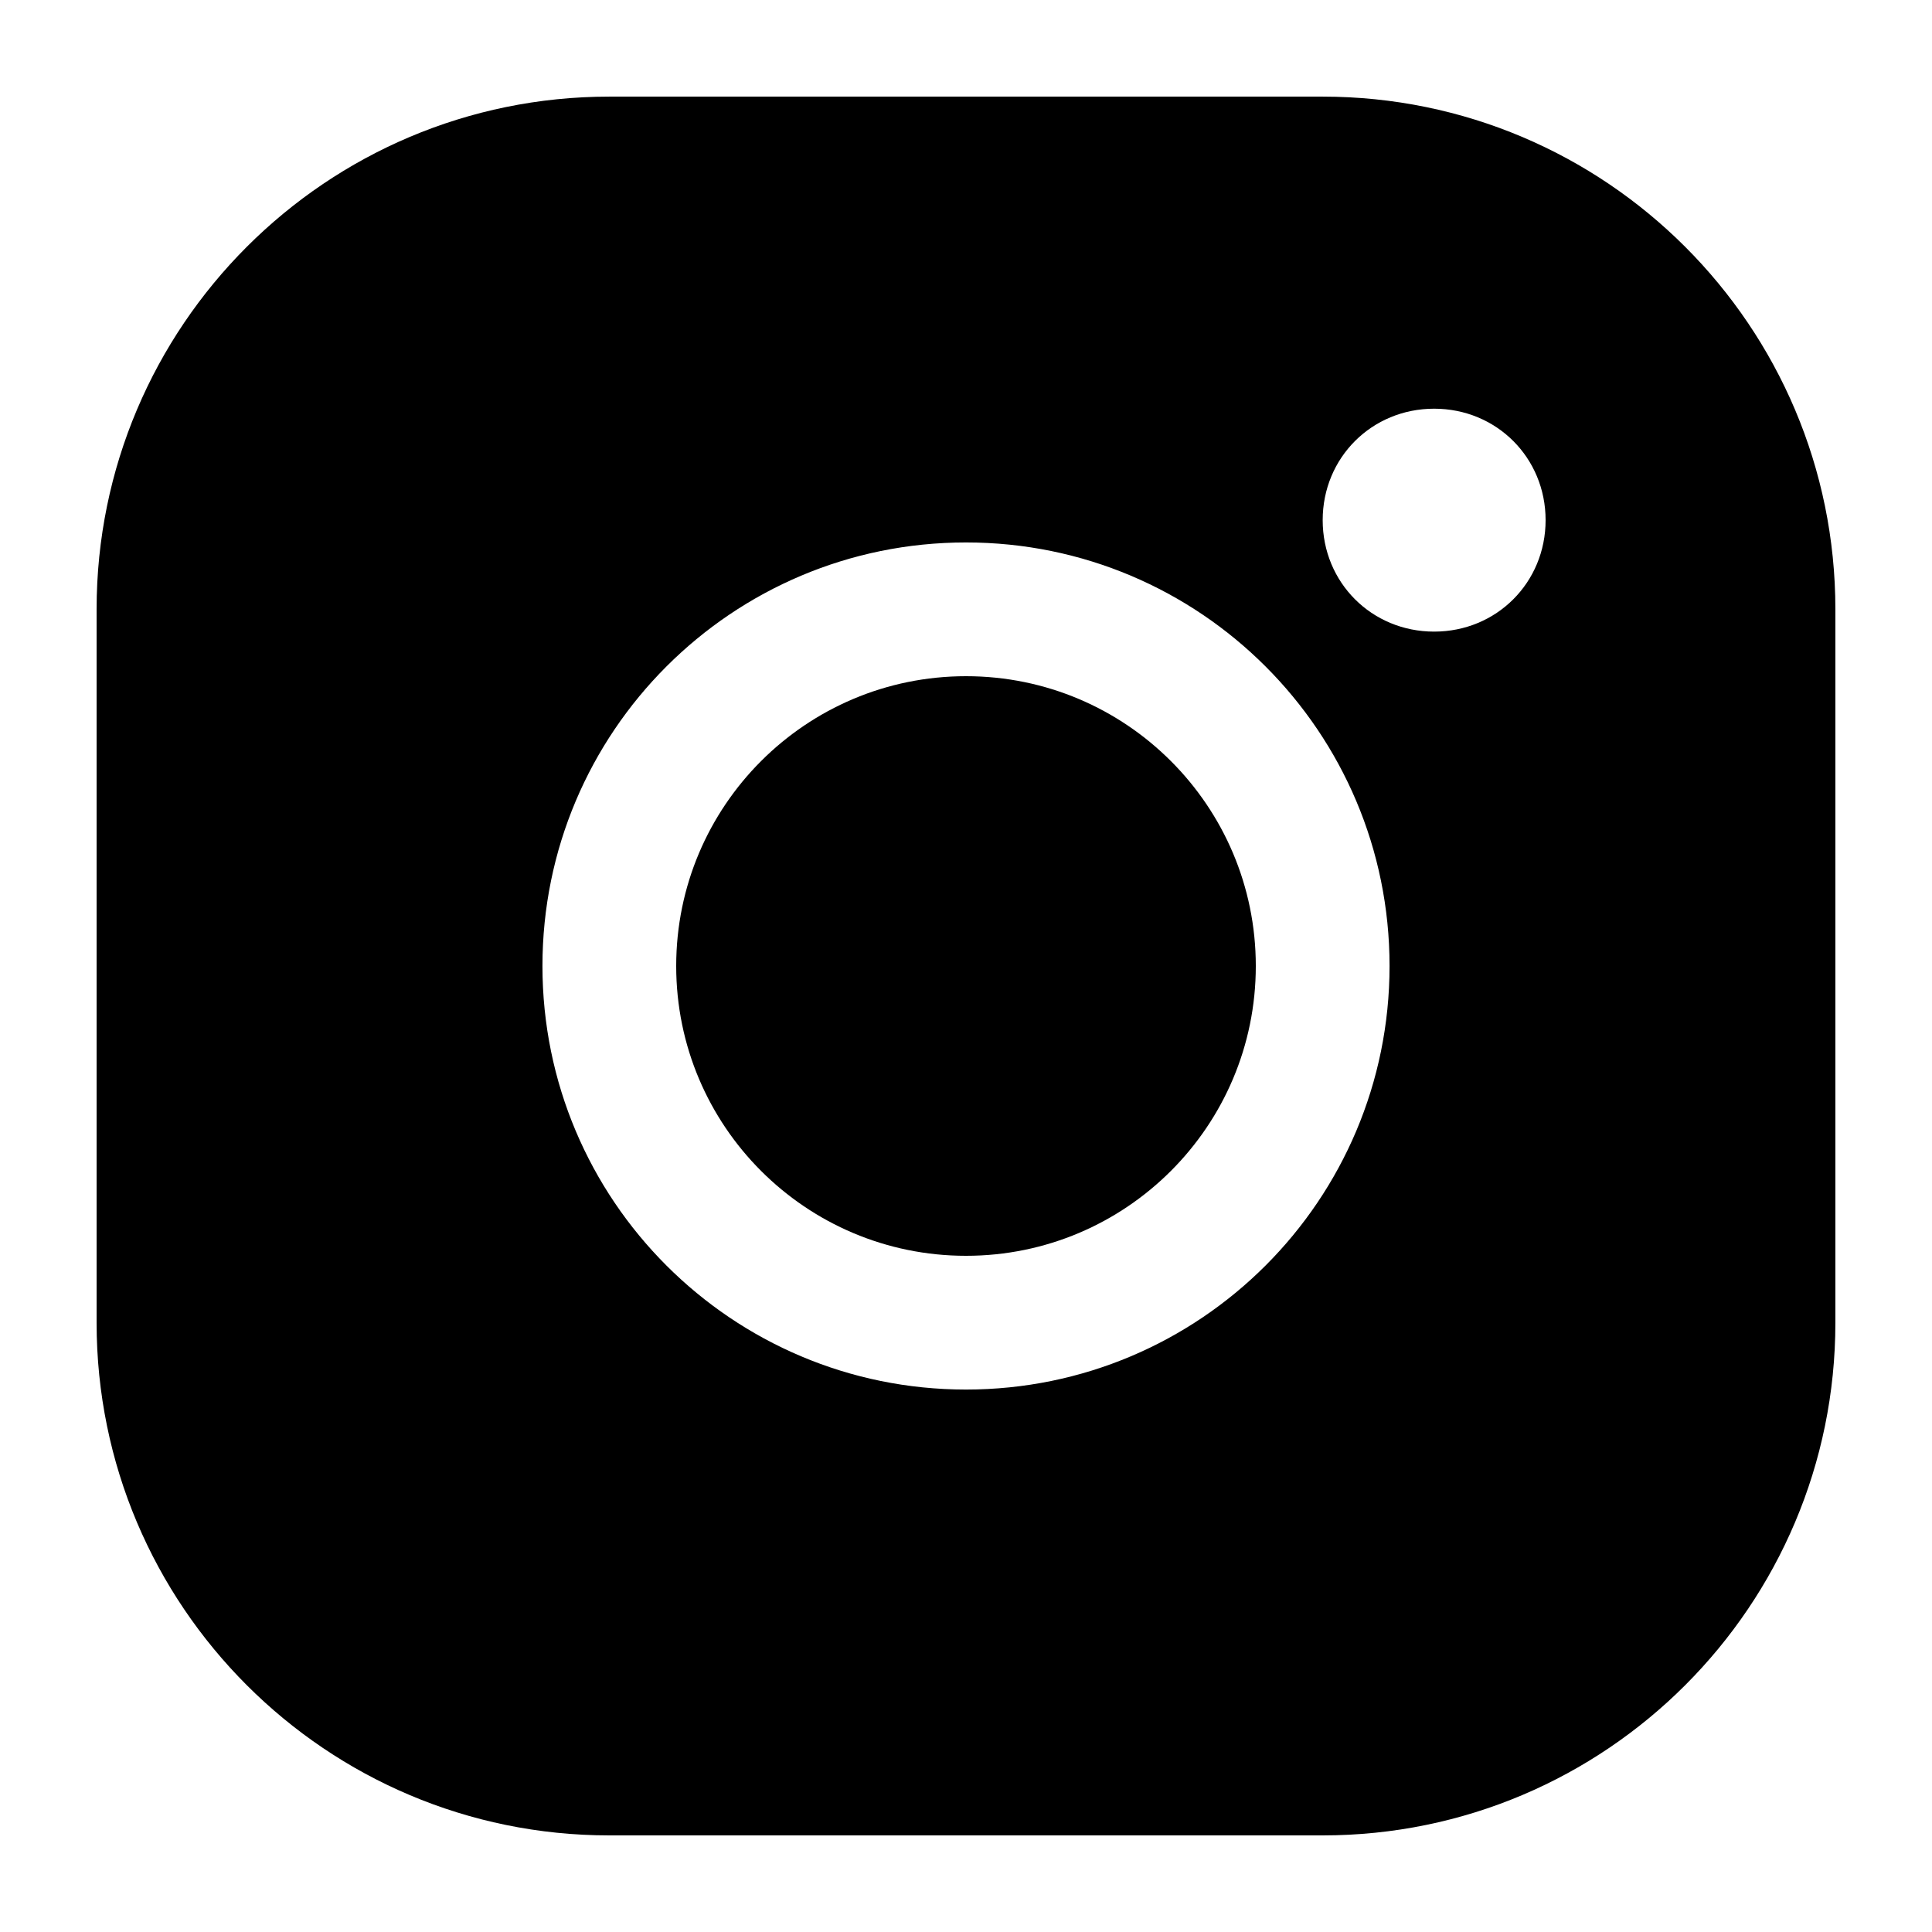
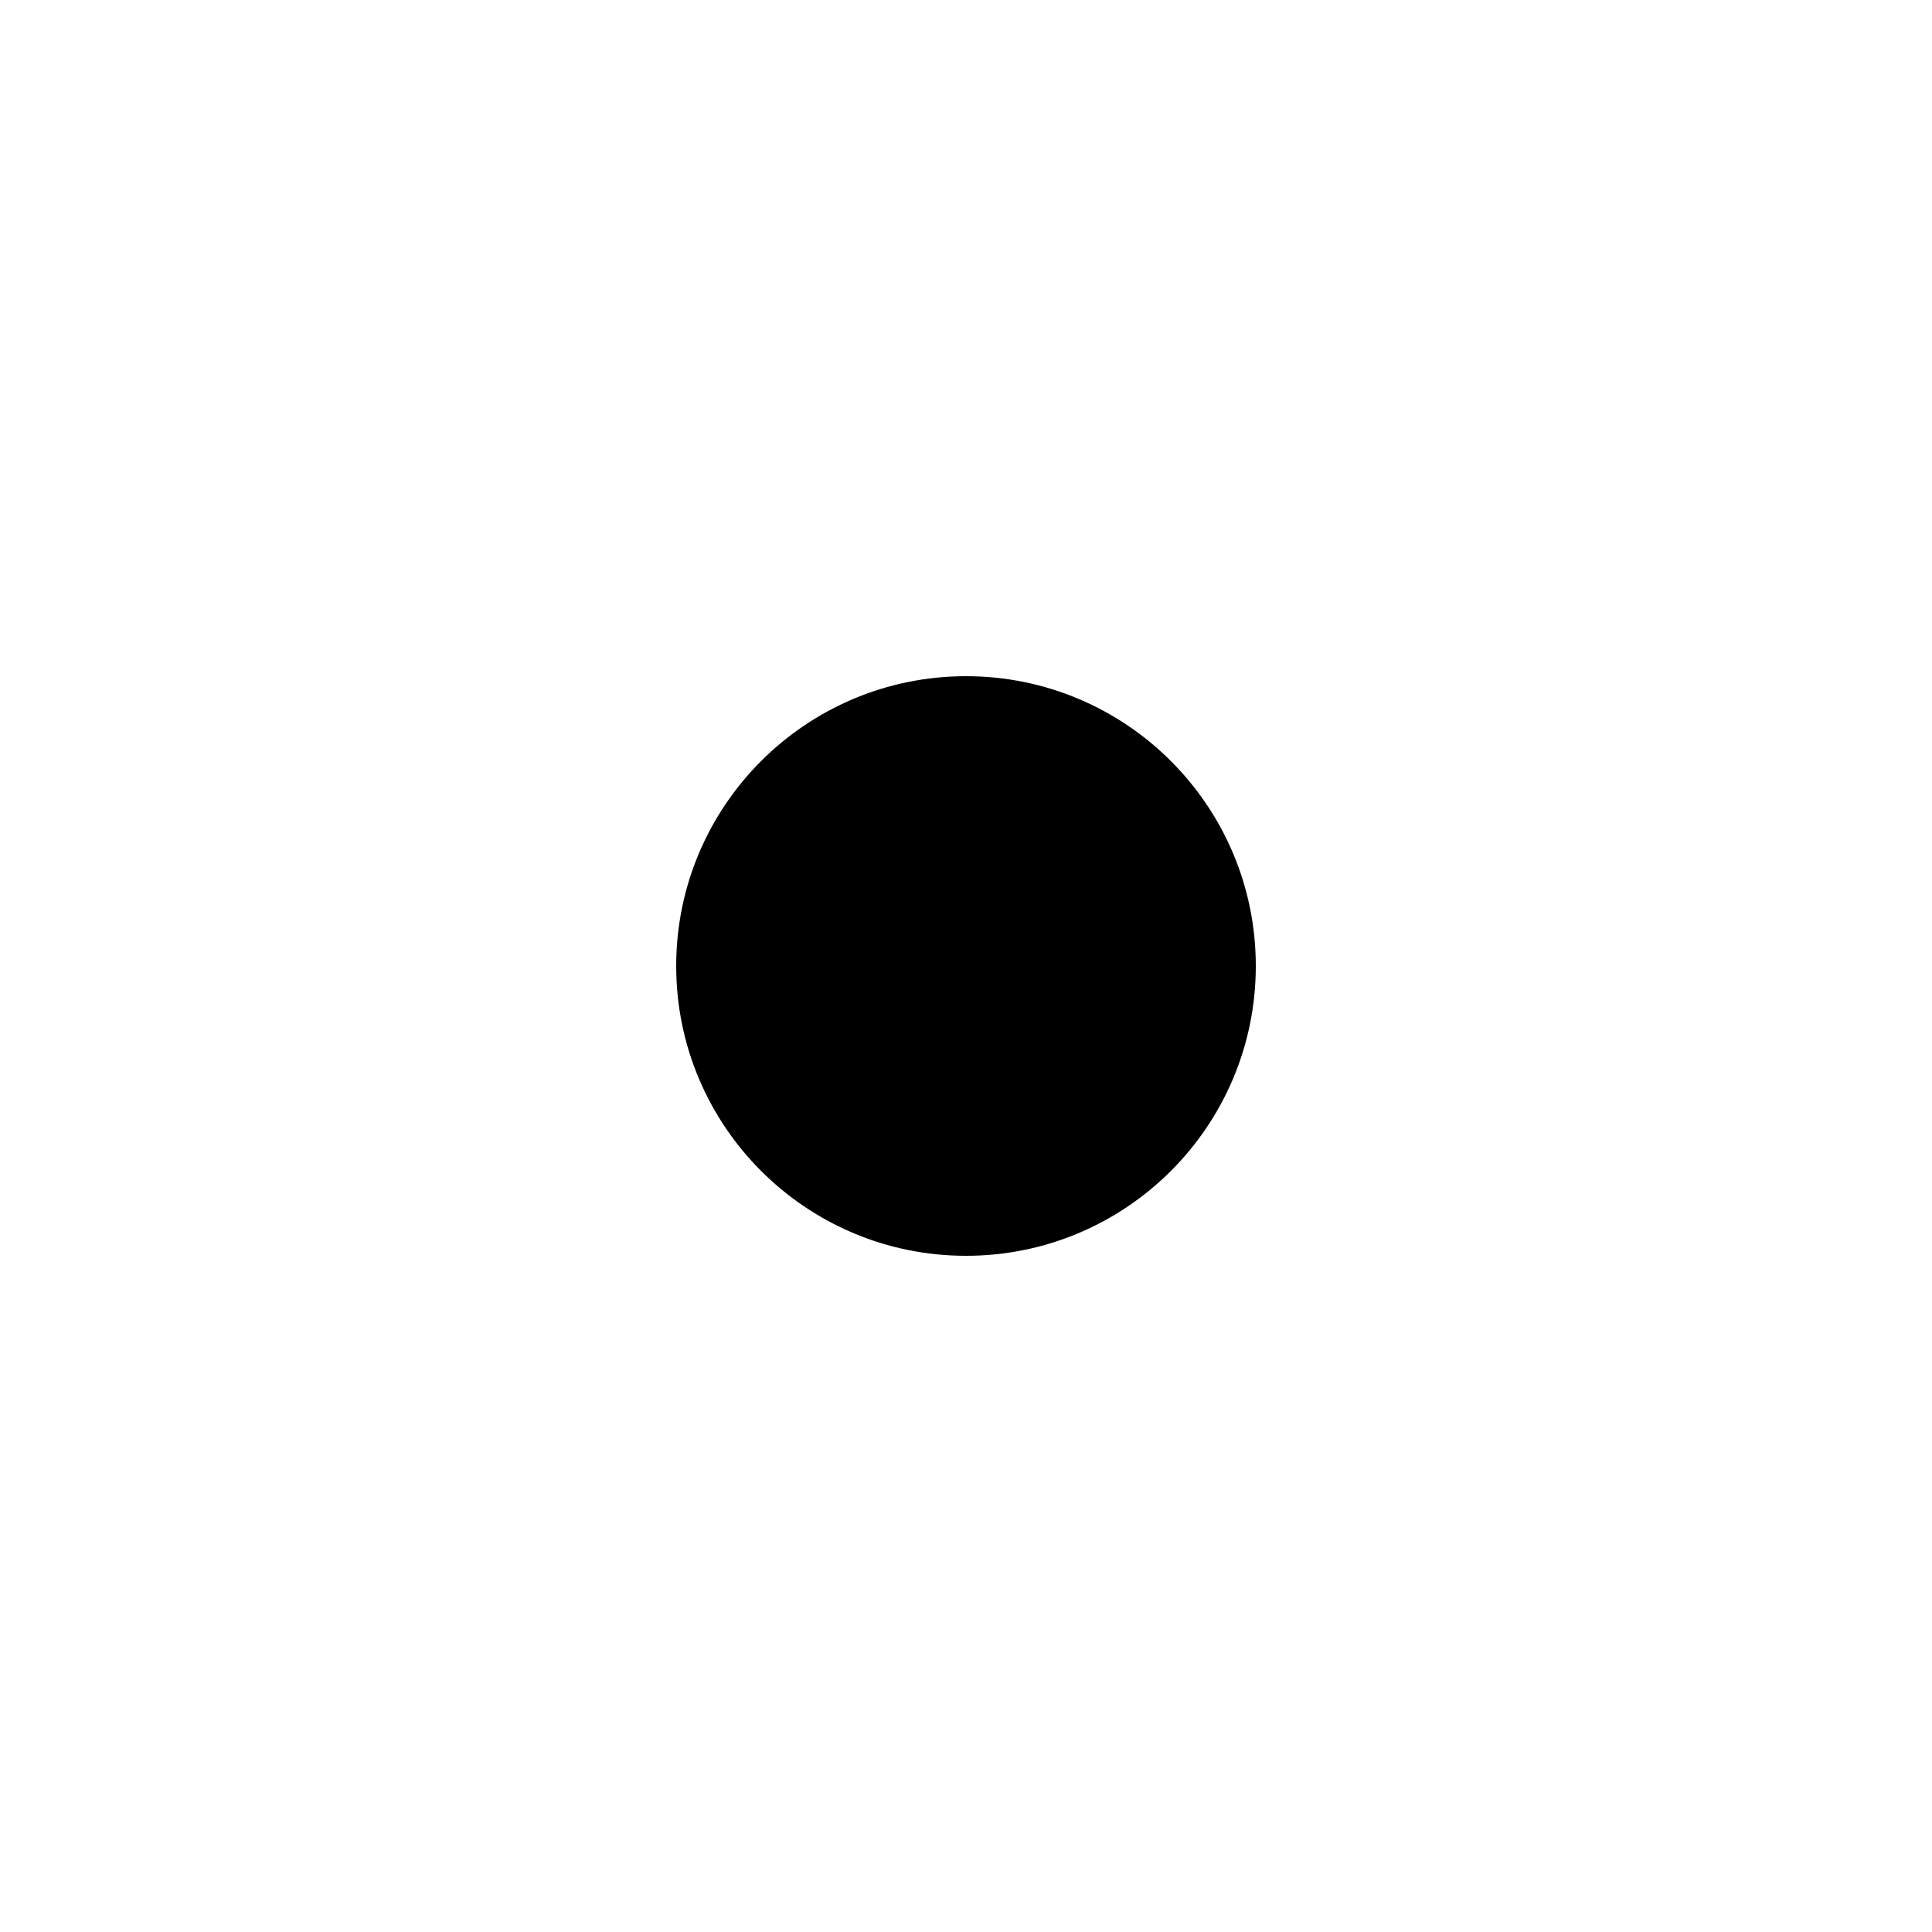
<svg xmlns="http://www.w3.org/2000/svg" id="Layer_1" version="1.1" viewBox="0 0 1000 1000">
-   <path d="M50,684.62c0,146.53,118.86,265.38,265.38,265.38h369.23c146.53,0,265.38-118.86,265.38-265.38v-369.23c0-146.53-118.86-265.38-265.38-265.38h-369.23c-146.53,0-265.38,118.86-265.38,265.38v369.23ZM742.31,211.54c32.32,0,57.69,25.38,57.69,57.69s-25.38,57.69-57.69,57.69-57.69-25.38-57.69-57.69,25.38-57.69,57.69-57.69ZM500,280.77c121.15,0,219.23,98.08,219.23,219.23s-98.08,219.23-219.23,219.23-219.23-98.08-219.23-219.23,98.08-219.23,219.23-219.23Z" />
  <path d="M650,500c0,82.84-67.16,150-150,150s-150-67.16-150-150,67.16-150,150-150,150,67.16,150,150" />
</svg>